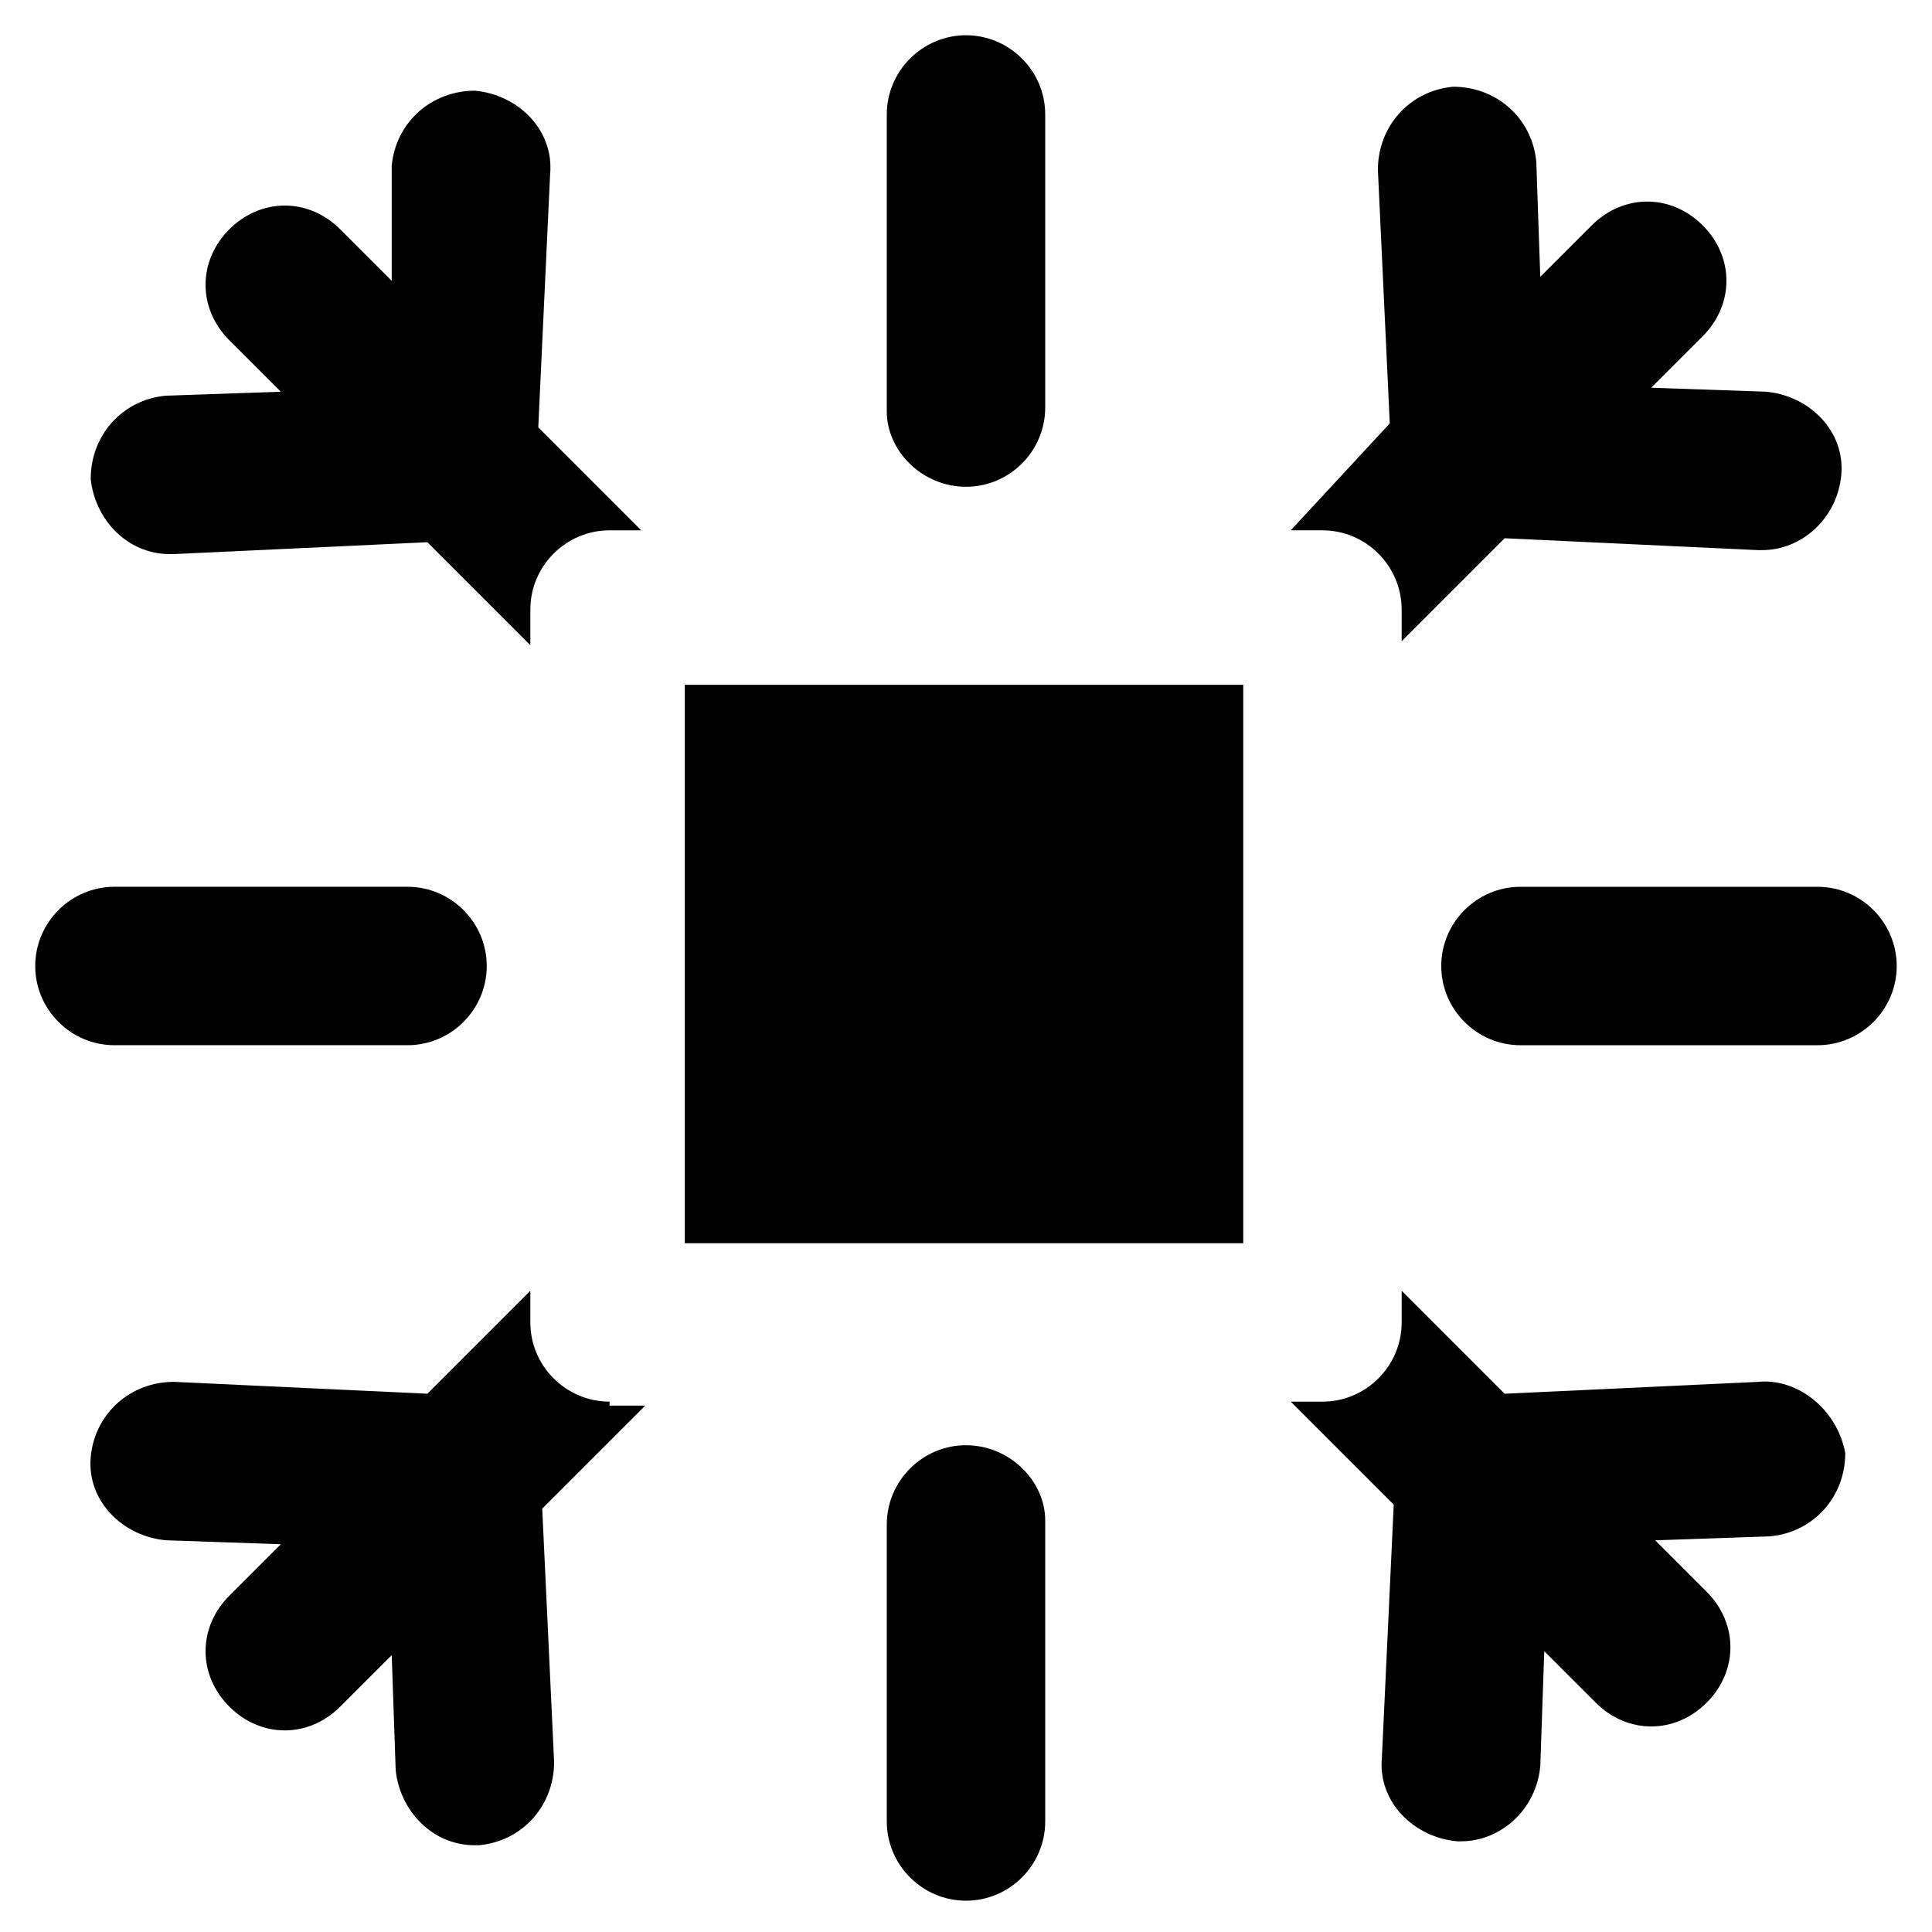
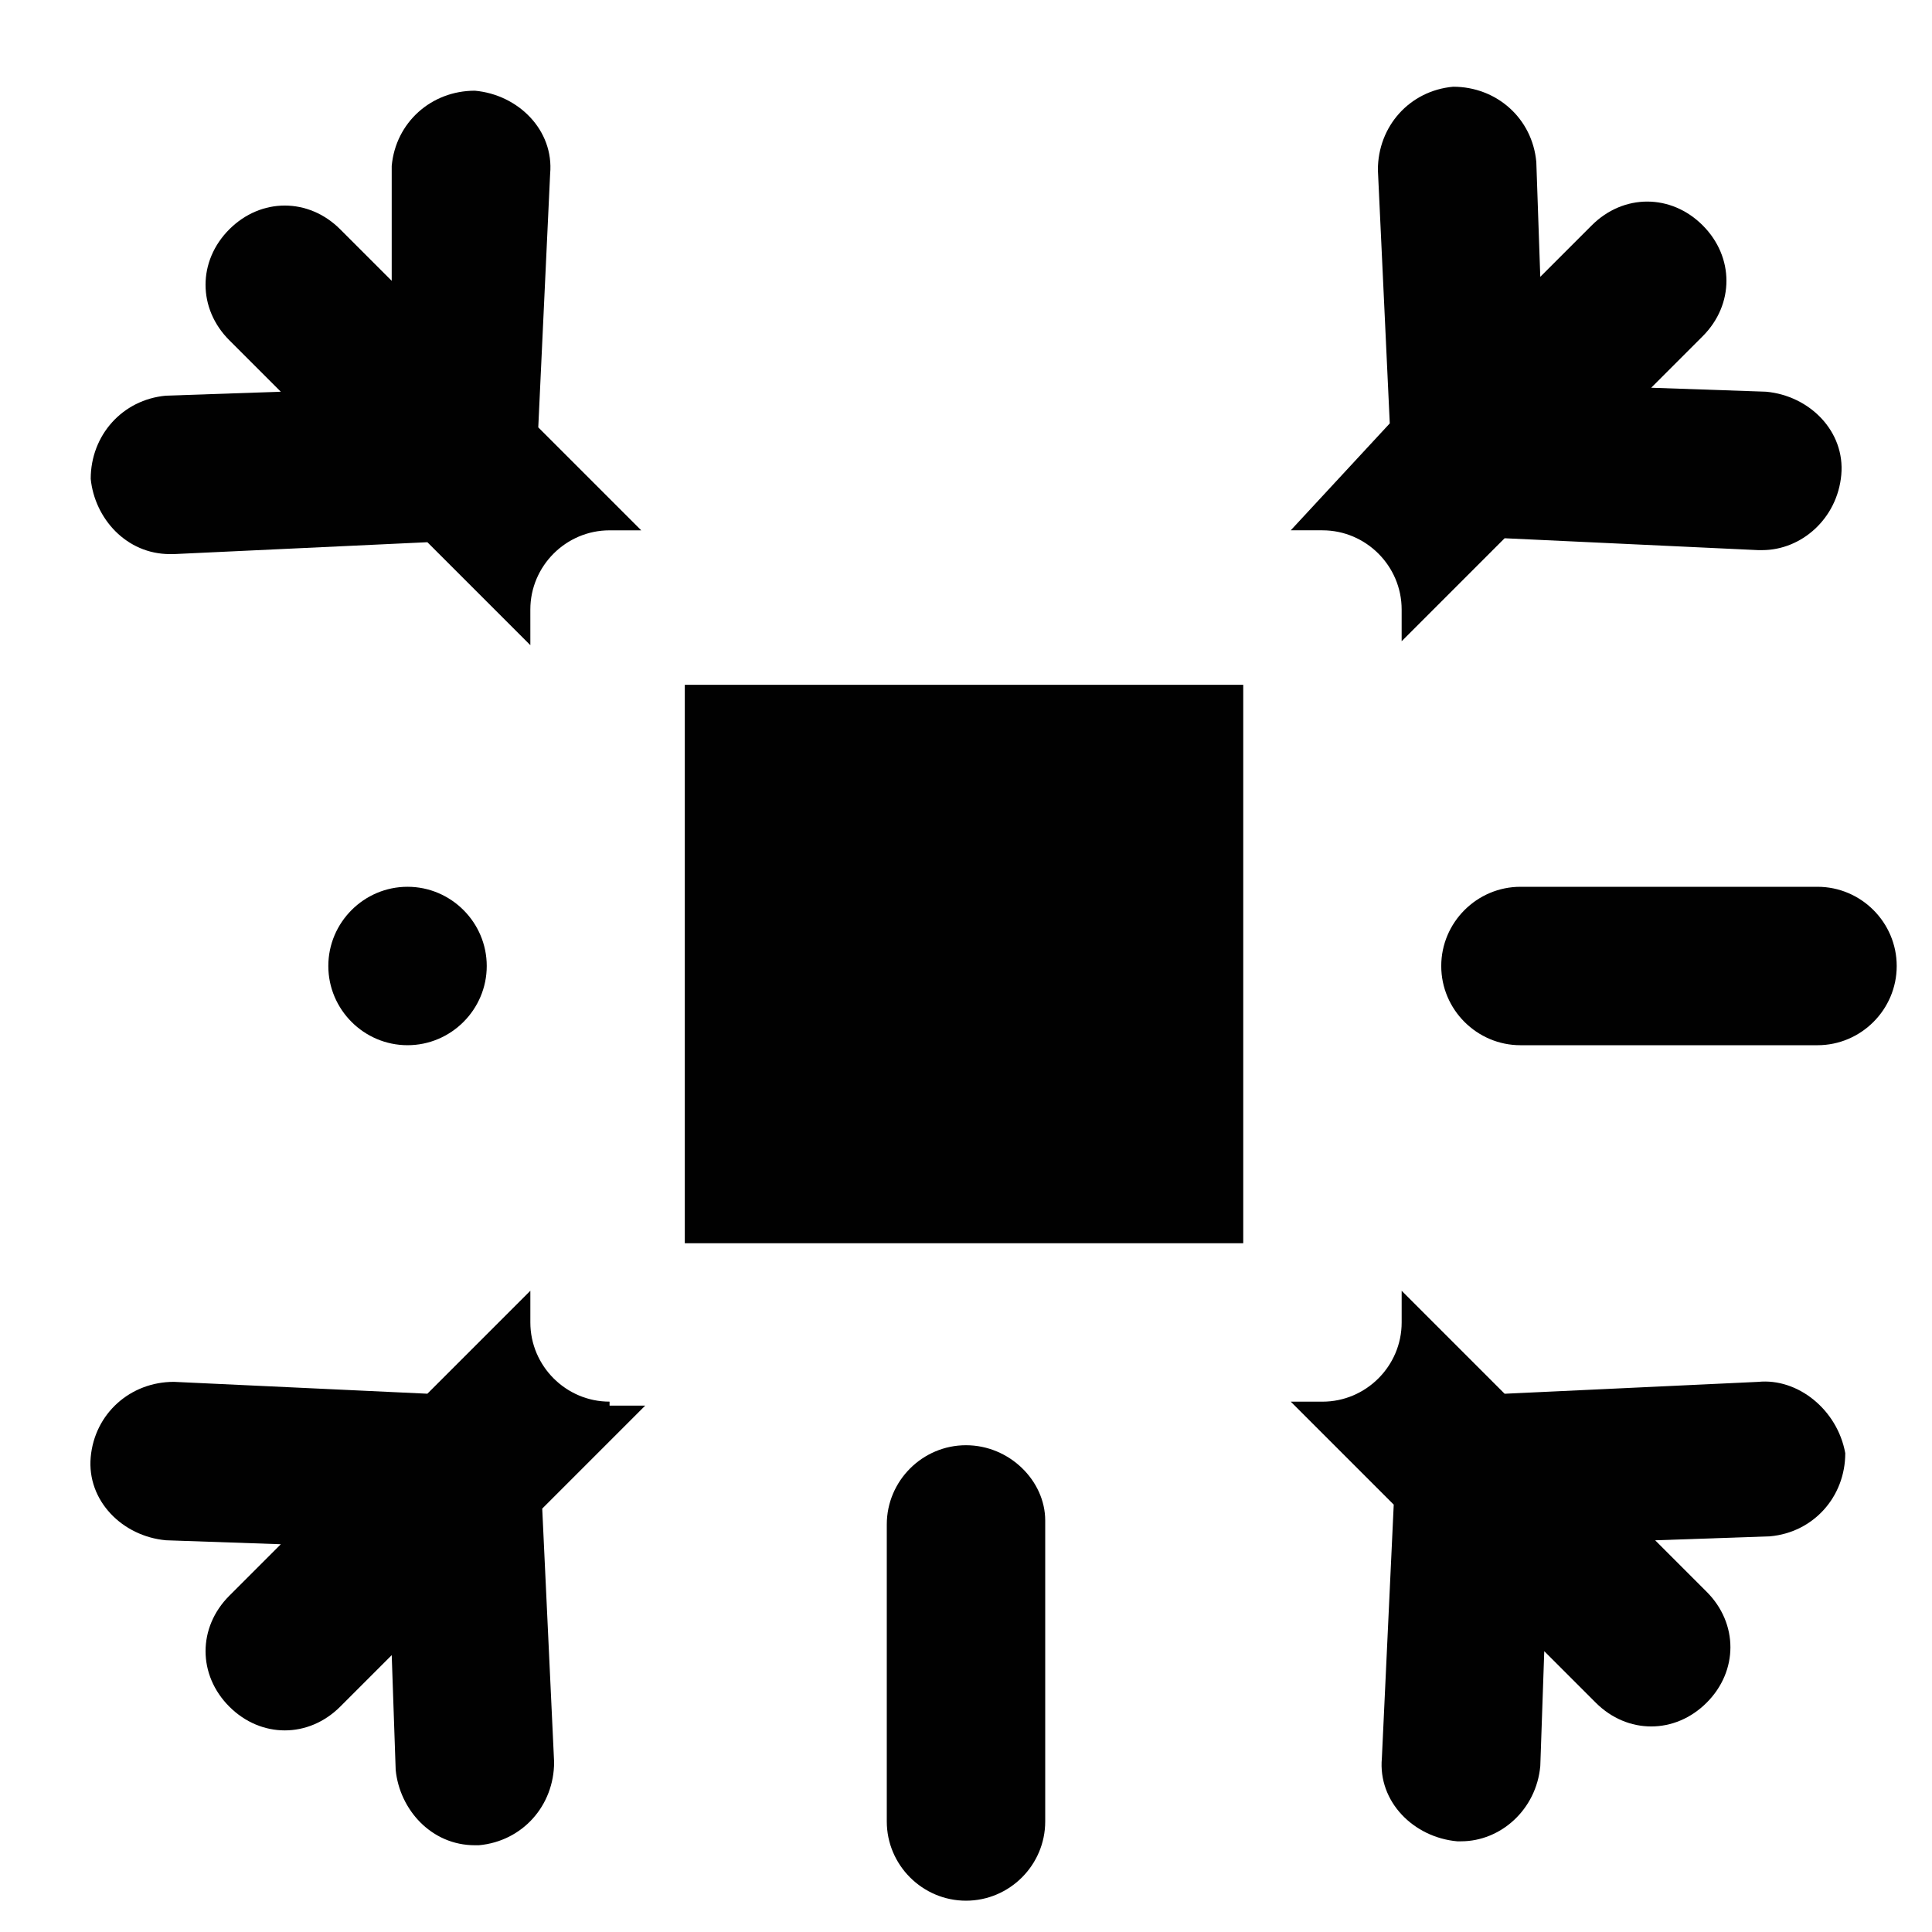
<svg xmlns="http://www.w3.org/2000/svg" width="800px" height="800px" version="1.1" viewBox="144 144 512 512">
  <g fill="#010101">
-     <path d="m252 420.99c11.547 0 20.992-9.445 20.992-20.992s-9.445-20.992-20.992-20.992h-77.672c-11.547 0-20.992 9.445-20.992 20.992s9.445 20.992 20.992 20.992z" />
+     <path d="m252 420.99c11.547 0 20.992-9.445 20.992-20.992s-9.445-20.992-20.992-20.992c-11.547 0-20.992 9.445-20.992 20.992s9.445 20.992 20.992 20.992z" />
    <path d="m625.66 379.01h-78.723c-11.547 0-20.992 9.445-20.992 20.992s9.445 20.992 20.992 20.992h78.719c11.547 0 20.992-9.445 20.992-20.992 0.004-11.547-9.445-20.992-20.988-20.992z" />
-     <path d="m400 273c11.547 0 20.992-9.445 20.992-20.992v-77.672c0-11.547-9.445-20.992-20.992-20.992s-20.992 9.445-20.992 20.992v78.719c0 10.5 9.445 19.945 20.992 19.945z" />
    <path d="m400 527c-11.547 0-20.992 9.445-20.992 20.992v78.719c0 11.547 9.445 20.992 20.992 20.992s20.992-9.445 20.992-20.992v-79.77c0-10.496-9.449-19.941-20.992-19.941z" />
    <path d="m305.54 515.45c-11.547 0-20.992-9.445-20.992-20.992v-8.398l-27.289 27.289-67.176-3.144c-11.547 0-20.992 8.398-22.043 19.941-1.051 11.547 8.398 20.992 19.941 22.043l30.438 1.051-13.645 13.645c-8.398 8.398-8.398 20.992 0 29.391 4.199 4.199 9.445 6.297 14.695 6.297 5.246 0 10.496-2.098 14.695-6.297l13.645-13.645 1.051 30.438c1.051 10.496 9.445 19.941 20.992 19.941h1.051c11.547-1.051 19.941-10.496 19.941-22.043l-3.148-67.176 27.289-27.289h-9.445z" />
    <path d="m494.46 284.54c11.547 0 20.992 9.445 20.992 20.992v8.398l27.289-27.289 67.176 3.148h1.051c10.496 0 19.941-8.398 20.992-19.941 1.051-11.547-8.398-20.992-19.941-22.043l-30.438-1.051 13.645-13.645c8.398-8.398 8.398-20.992 0-29.391-8.398-8.398-20.992-8.398-29.391 0l-13.645 13.645-1.051-30.438c-1.051-11.547-10.496-19.941-22.043-19.941-11.547 1.051-19.941 10.496-19.941 22.043l3.148 67.176-26.238 28.336z" />
    <path d="m609.92 510.21-67.176 3.148-27.289-27.289v8.395c0 11.547-9.445 20.992-20.992 20.992h-8.398l27.289 27.289-3.144 67.176c-1.051 11.547 8.398 20.992 19.941 22.043h1.051c10.496 0 19.941-8.398 20.992-19.941l1.051-30.438 13.645 13.645c4.199 4.199 9.445 6.297 14.695 6.297 5.246 0 10.496-2.098 14.695-6.297 8.398-8.398 8.398-20.992 0-29.391l-13.645-13.645 30.438-1.051c11.547-1.051 19.941-10.496 19.941-22.043-2.102-11.543-12.598-19.941-23.094-18.891z" />
    <path d="m289.79 190.08c1.051-11.547-8.398-20.992-19.941-22.043-11.547 0-20.992 8.398-22.043 19.941v30.441l-13.645-13.645c-8.398-8.398-20.992-8.398-29.391 0-8.398 8.398-8.398 20.992 0 29.391l13.645 13.645-30.434 1.047c-11.547 1.051-19.941 10.496-19.941 22.043 1.051 10.496 9.445 19.941 20.992 19.941h1.051l67.176-3.148 27.289 27.289-0.004-9.445c0-11.547 9.445-20.992 20.992-20.992h8.398l-27.289-27.289z" />
    <path d="m325.48 325.48h147.99v147.99h-147.99z" />
  </g>
</svg>